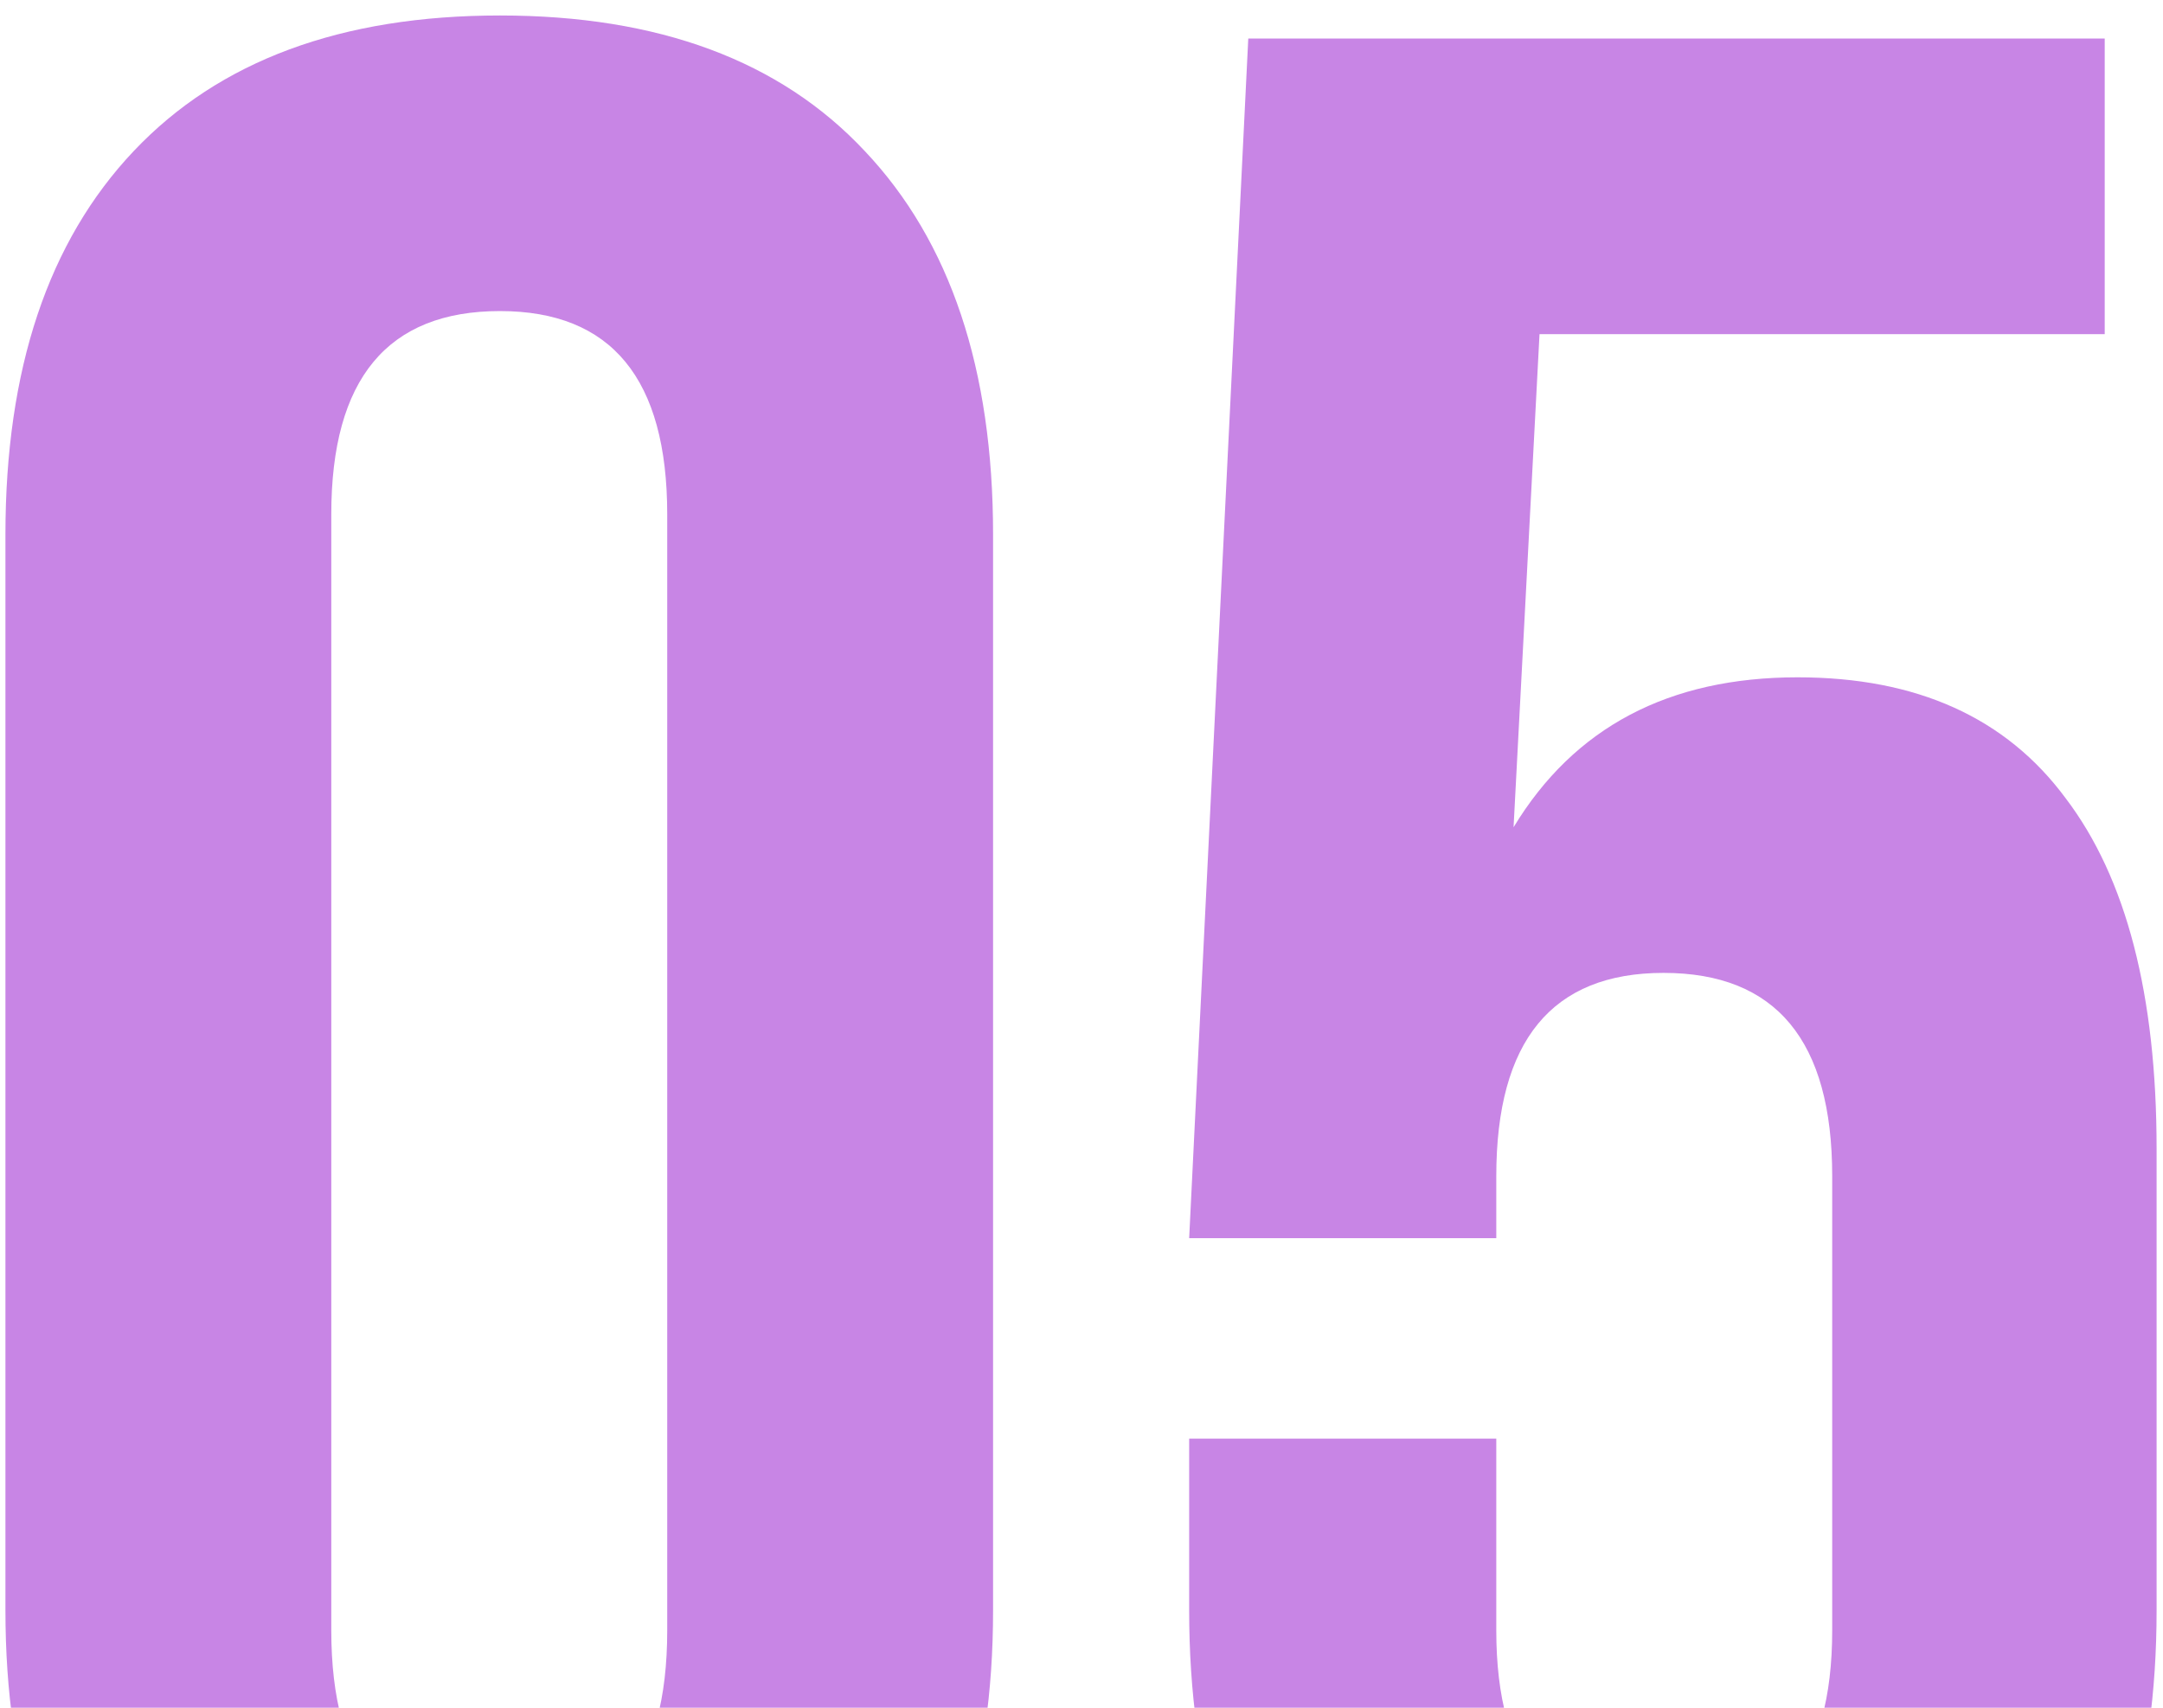
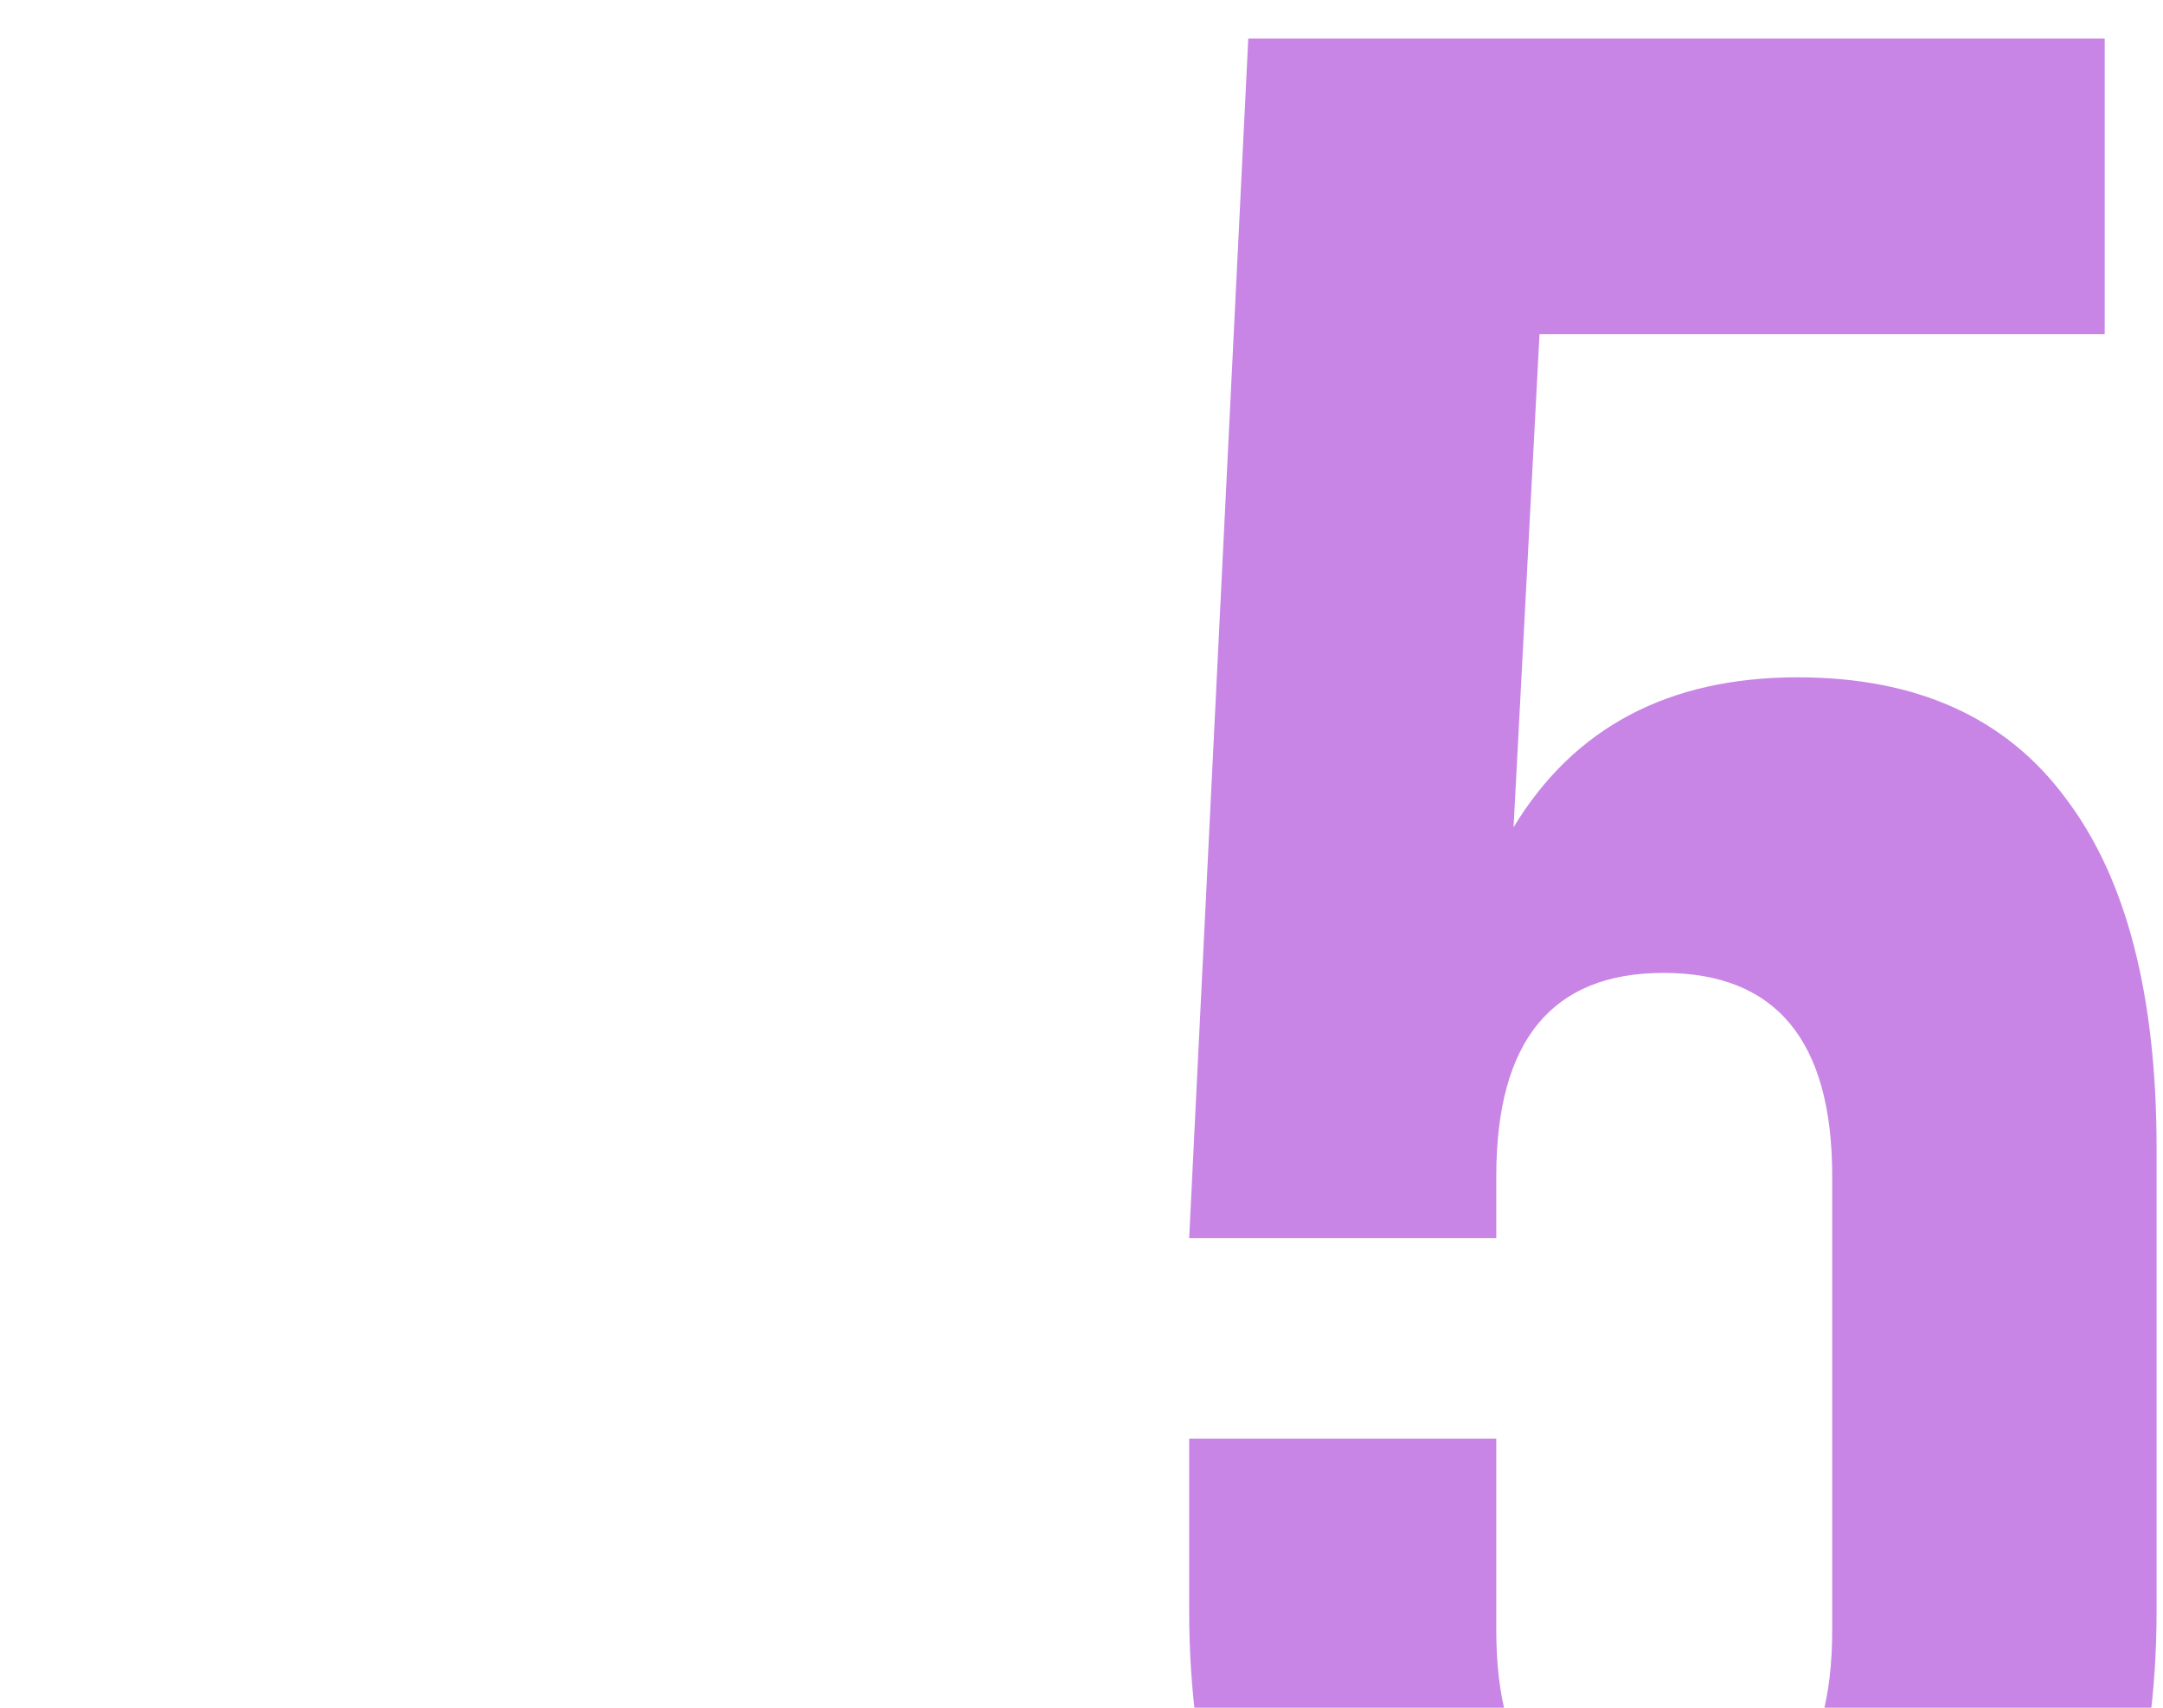
<svg xmlns="http://www.w3.org/2000/svg" width="76" height="60" viewBox="0 0 76 60" fill="none">
  <path d="M41.783 56.573V50.545H52.574V57.282C52.574 62.01 54.532 64.374 58.45 64.374C62.401 64.374 64.377 62.01 64.377 57.282V41.325C64.377 36.563 62.401 34.182 58.45 34.182C54.532 34.182 52.574 36.563 52.574 41.325V43.503H41.783L43.86 1.354H73.952V11.74H54.093L53.181 29.065C55.309 25.553 58.636 23.797 63.161 23.797C67.349 23.797 70.49 25.215 72.584 28.052C74.712 30.855 75.775 34.958 75.775 40.362V56.573C75.775 62.416 74.323 66.924 71.419 70.099C68.548 73.24 64.343 74.81 58.805 74.81C53.266 74.81 49.044 73.24 46.14 70.099C43.235 66.924 41.783 62.416 41.783 56.573Z" fill="#C885E5" />
-   <path d="M0.191 56.573V18.781C0.191 12.972 1.694 8.481 4.7 5.306C7.706 2.131 11.995 0.544 17.567 0.544C23.14 0.544 27.412 2.131 30.384 5.306C33.39 8.481 34.893 12.972 34.893 18.781V56.573C34.893 62.382 33.39 66.874 30.384 70.048C27.412 73.223 23.14 74.81 17.567 74.81C11.995 74.81 7.706 73.223 4.7 70.048C1.694 66.874 0.191 62.382 0.191 56.573ZM11.64 57.282C11.64 62.078 13.616 64.476 17.567 64.476C21.485 64.476 23.444 62.078 23.444 57.282V18.072C23.444 13.31 21.485 10.929 17.567 10.929C13.616 10.929 11.64 13.31 11.64 18.072V57.282Z" fill="#C885E5" />
</svg>